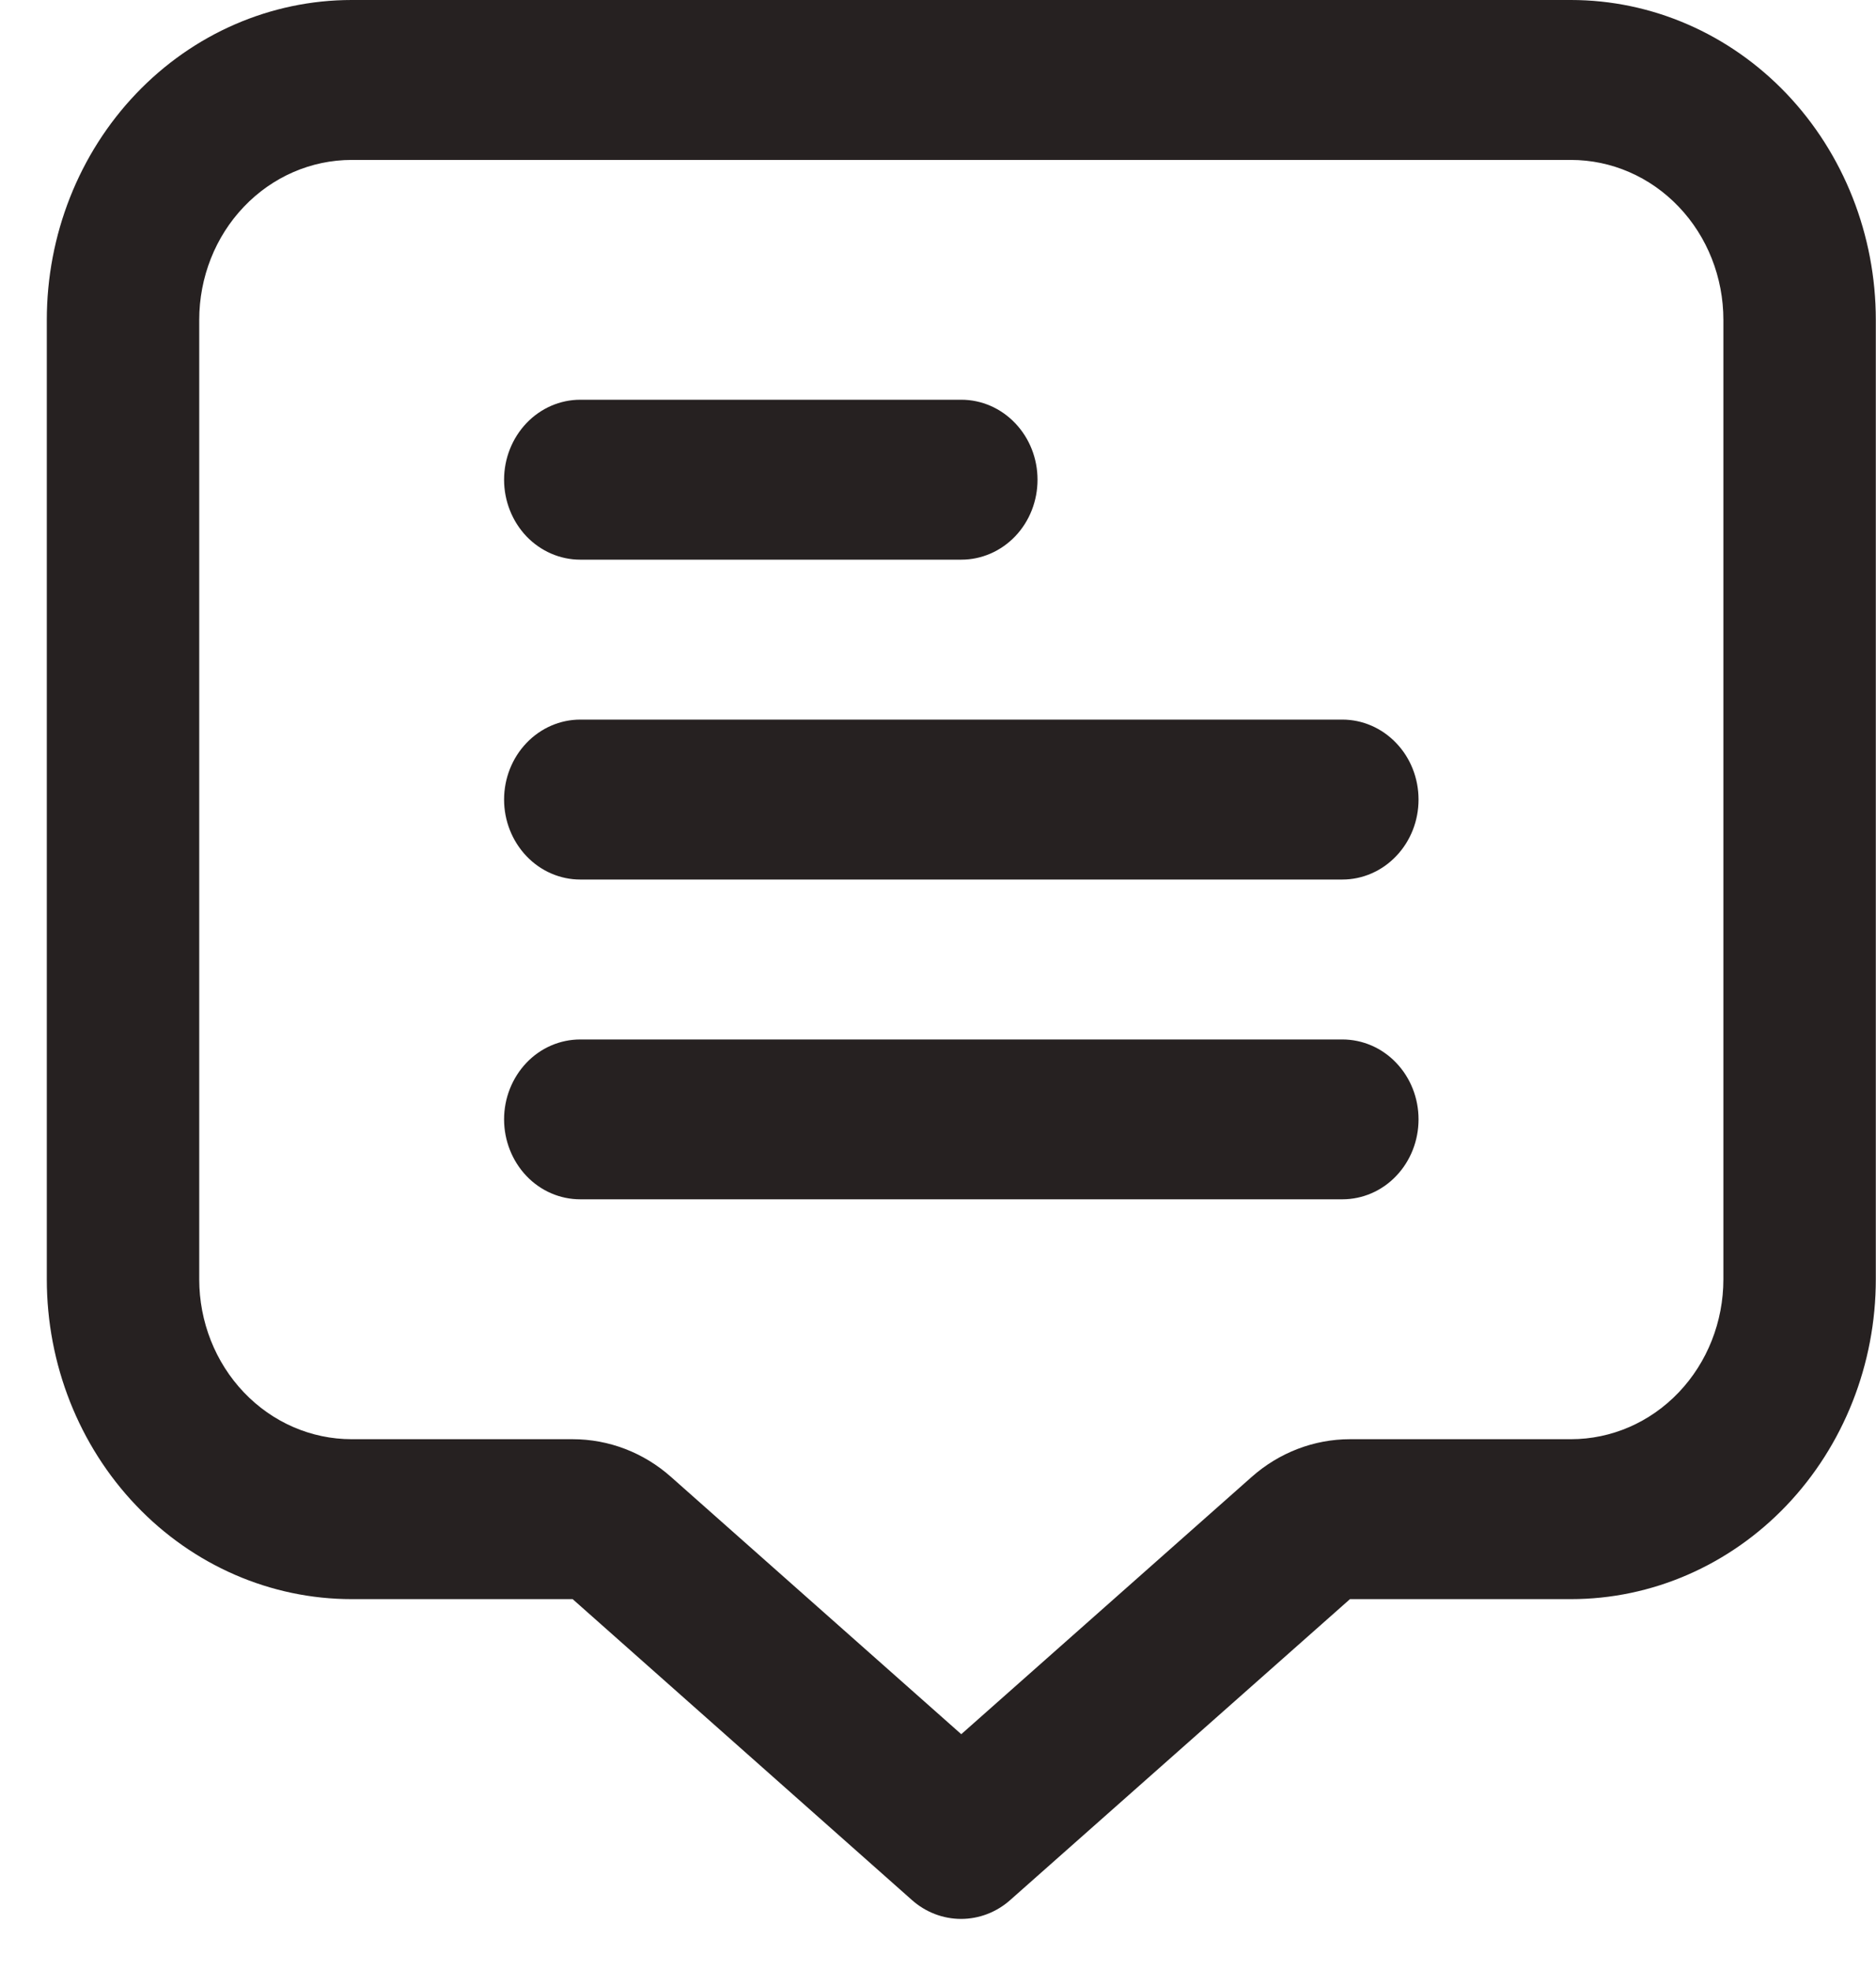
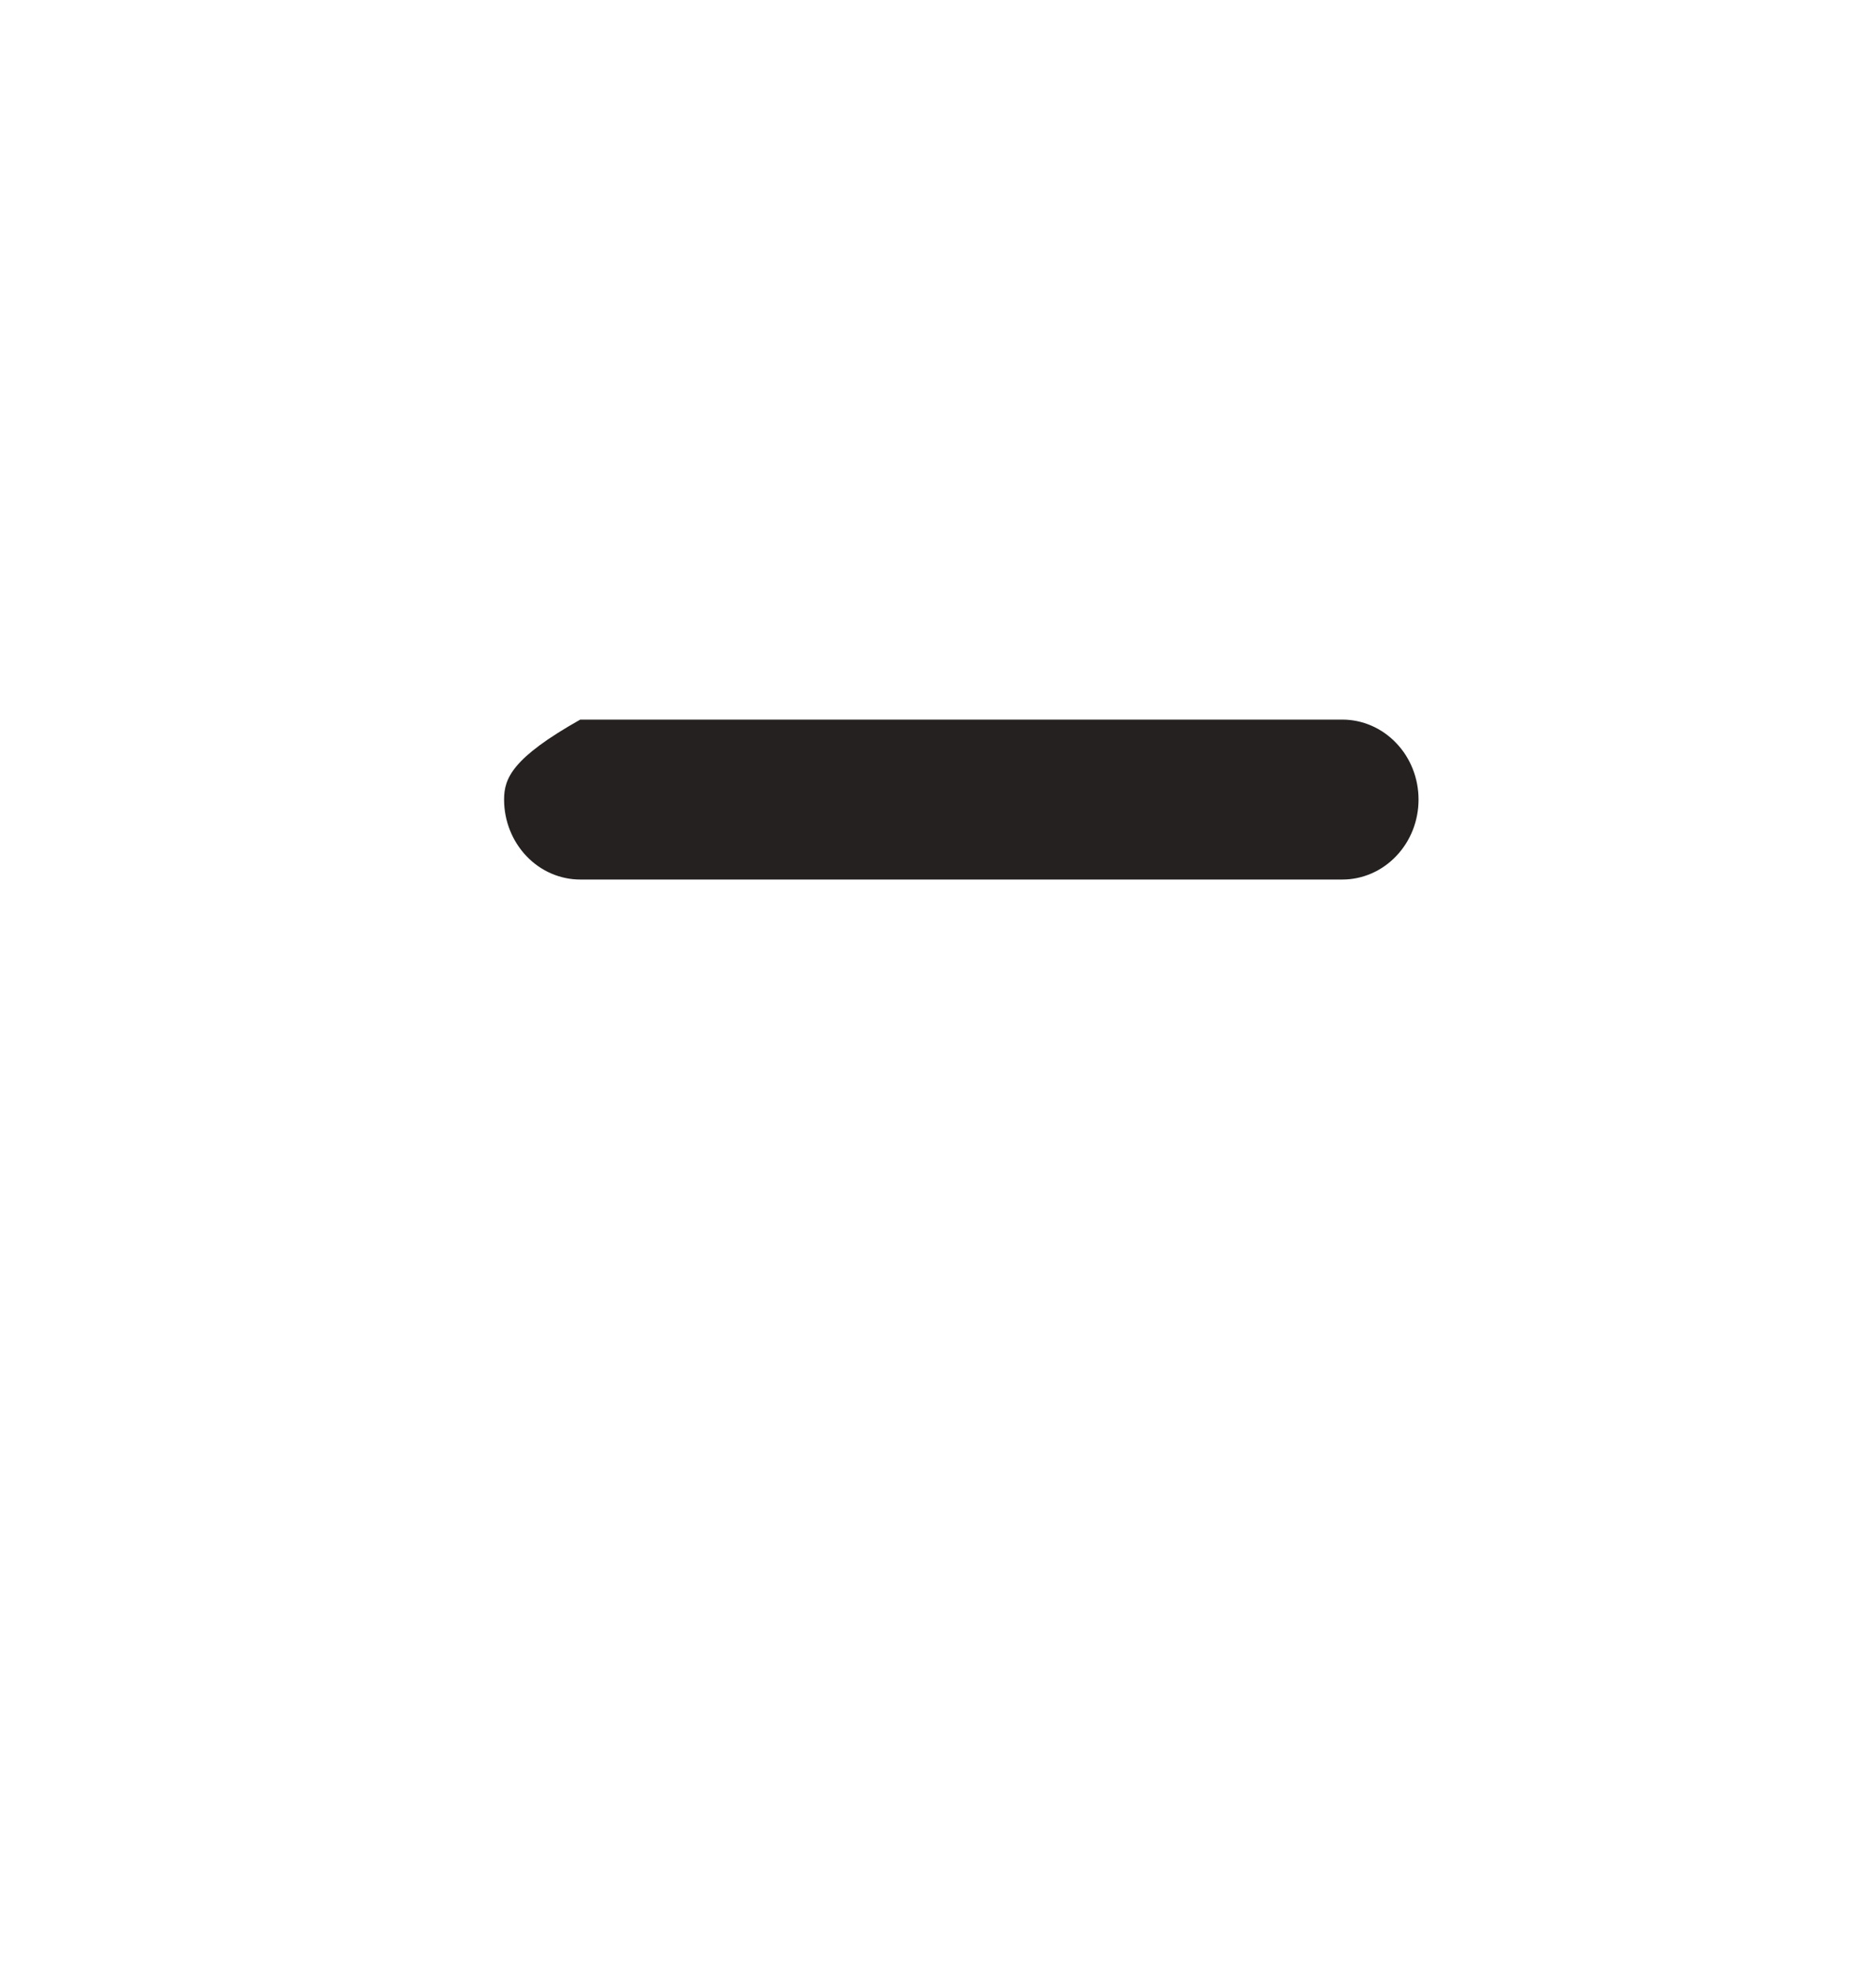
<svg xmlns="http://www.w3.org/2000/svg" width="20" height="21" viewBox="0 0 20 21" fill="none">
  <g clip-path="url(#clip0_2090_192)">
-     <path d="M16.748 0H3.749C2.887 0 2.06 0.359 1.451 0.998C0.841 1.637 0.499 2.504 0.499 3.408L0.499 13.63C0.499 14.534 0.841 15.401 1.451 16.04C2.06 16.679 2.887 17.038 3.749 17.038H6.105L9.721 20.243C9.868 20.374 10.054 20.445 10.246 20.445C10.438 20.445 10.624 20.374 10.771 20.243L14.392 17.038H16.748C17.61 17.038 18.436 16.679 19.046 16.04C19.655 15.401 19.998 14.534 19.998 13.63V3.408C19.998 2.504 19.655 1.637 19.046 0.998C18.436 0.359 17.61 0 16.748 0V0ZM18.373 13.63C18.373 14.082 18.202 14.515 17.897 14.835C17.592 15.155 17.179 15.334 16.748 15.334H14.392C14.008 15.334 13.636 15.477 13.343 15.737L10.248 18.477L7.155 15.737C6.862 15.476 6.49 15.334 6.105 15.334H3.749C3.318 15.334 2.905 15.155 2.6 14.835C2.295 14.515 2.124 14.082 2.124 13.63V3.408C2.124 2.956 2.295 2.522 2.6 2.203C2.905 1.883 3.318 1.704 3.749 1.704H16.748C17.179 1.704 17.592 1.883 17.897 2.203C18.202 2.522 18.373 2.956 18.373 3.408V13.63Z" fill="#262121" />
-     <path d="M6.186 5.963H10.249C10.464 5.963 10.671 5.873 10.823 5.714C10.976 5.554 11.061 5.337 11.061 5.111C11.061 4.885 10.976 4.669 10.823 4.509C10.671 4.349 10.464 4.259 10.249 4.259H6.186C5.971 4.259 5.764 4.349 5.612 4.509C5.46 4.669 5.374 4.885 5.374 5.111C5.374 5.337 5.46 5.554 5.612 5.714C5.764 5.873 5.971 5.963 6.186 5.963Z" fill="#262121" />
-     <path d="M14.311 7.667H6.186C5.971 7.667 5.764 7.757 5.612 7.917C5.46 8.076 5.374 8.293 5.374 8.519C5.374 8.745 5.46 8.961 5.612 9.121C5.764 9.281 5.971 9.371 6.186 9.371H14.311C14.526 9.371 14.733 9.281 14.885 9.121C15.038 8.961 15.123 8.745 15.123 8.519C15.123 8.293 15.038 8.076 14.885 7.917C14.733 7.757 14.526 7.667 14.311 7.667Z" fill="#262121" />
-     <path d="M14.311 11.075H6.186C5.971 11.075 5.764 11.164 5.612 11.324C5.46 11.484 5.374 11.7 5.374 11.926C5.374 12.152 5.46 12.369 5.612 12.529C5.764 12.689 5.971 12.778 6.186 12.778H14.311C14.526 12.778 14.733 12.689 14.885 12.529C15.038 12.369 15.123 12.152 15.123 11.926C15.123 11.7 15.038 11.484 14.885 11.324C14.733 11.164 14.526 11.075 14.311 11.075Z" fill="#262121" />
+     <path d="M14.311 7.667H6.186C5.46 8.076 5.374 8.293 5.374 8.519C5.374 8.745 5.46 8.961 5.612 9.121C5.764 9.281 5.971 9.371 6.186 9.371H14.311C14.526 9.371 14.733 9.281 14.885 9.121C15.038 8.961 15.123 8.745 15.123 8.519C15.123 8.293 15.038 8.076 14.885 7.917C14.733 7.757 14.526 7.667 14.311 7.667Z" fill="#262121" />
  </g>
  <defs>
    <clipPath id="clip0_2090_192">
      <rect width="19.499" height="20.445" fill="white" transform="translate(0.499)" />
    </clipPath>
  </defs>
</svg>